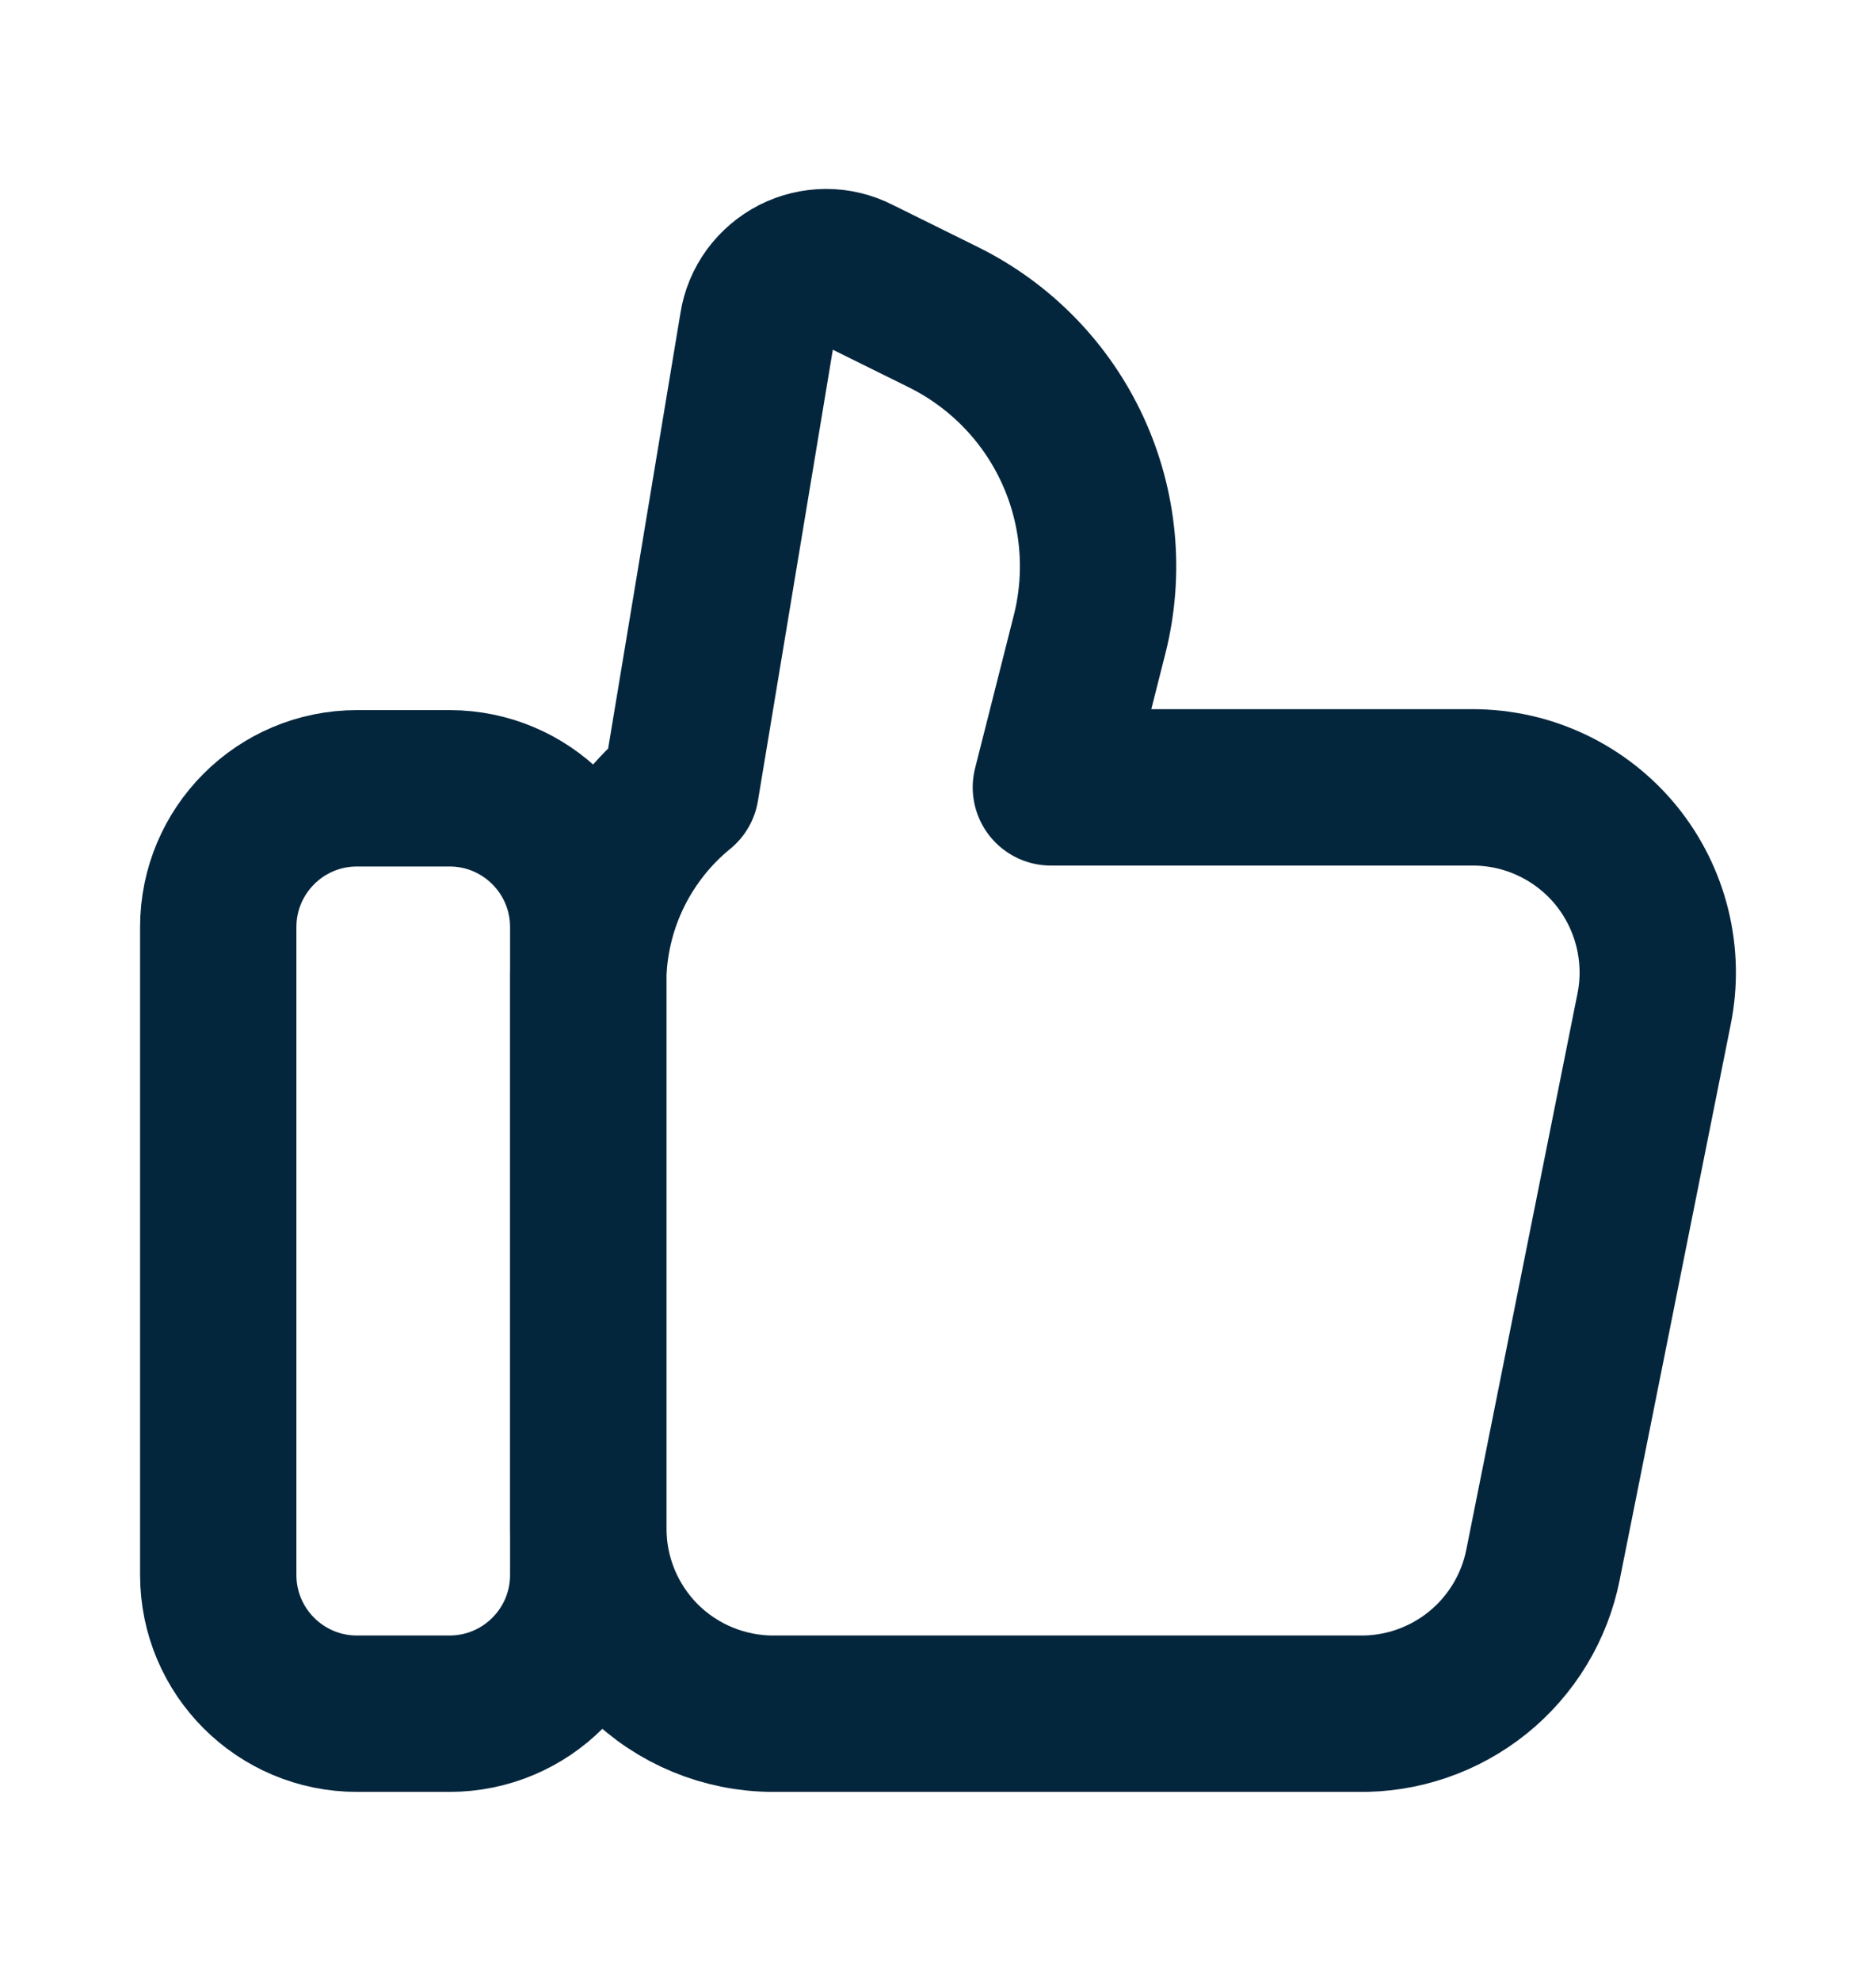
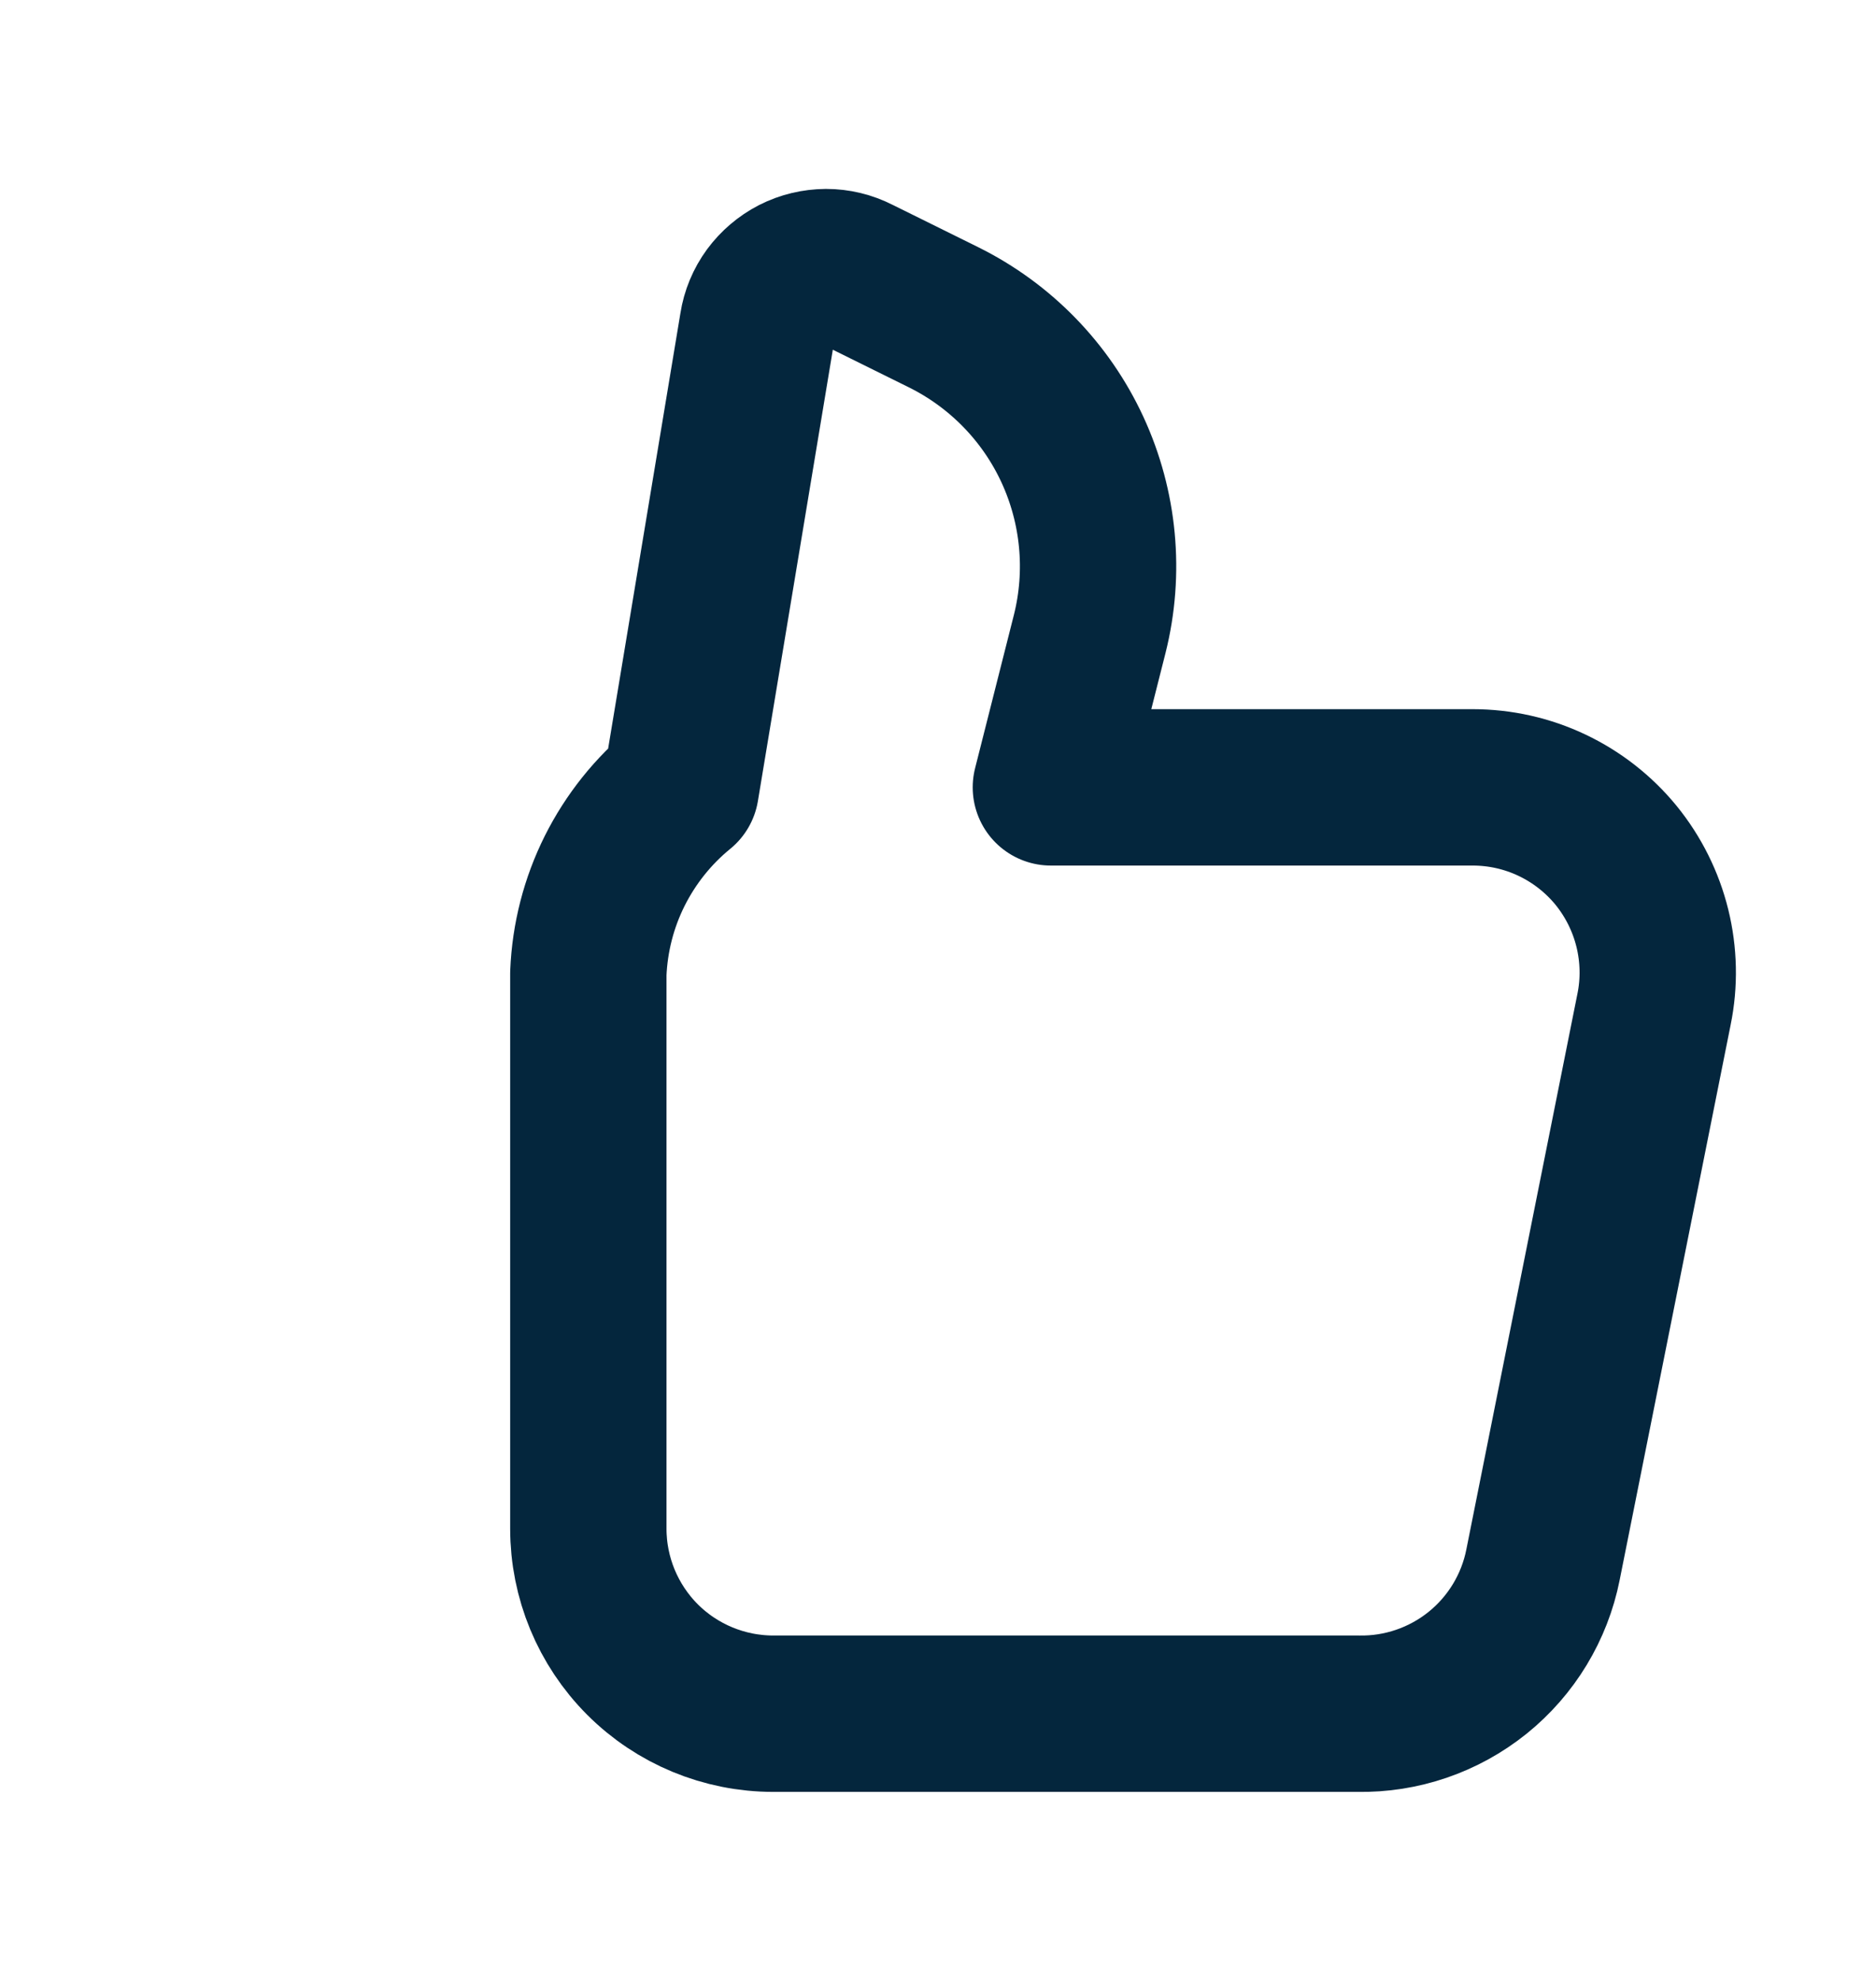
<svg xmlns="http://www.w3.org/2000/svg" width="18" height="19" viewBox="0 0 18 19" fill="none">
-   <path d="M4.313 7.561H3.425C2.69 7.561 2.094 8.157 2.094 8.892V15.106C2.094 15.841 2.69 16.437 3.425 16.437H4.313C5.048 16.437 5.644 15.841 5.644 15.106V8.892C5.644 8.157 5.048 7.561 4.313 7.561Z" stroke="#04263D" stroke-width="1.5" stroke-linecap="round" stroke-linejoin="round" />
  <path d="M15.87 9.682L14.805 15.008C14.724 15.417 14.501 15.784 14.177 16.045C13.852 16.306 13.446 16.445 13.03 16.437H7.42C6.949 16.437 6.497 16.25 6.164 15.917C5.832 15.584 5.645 15.133 5.645 14.662V9.336C5.659 8.994 5.745 8.659 5.898 8.353C6.051 8.048 6.267 7.777 6.532 7.561L7.269 3.123C7.285 3.019 7.326 2.921 7.388 2.836C7.45 2.752 7.531 2.683 7.624 2.635C7.718 2.587 7.821 2.563 7.926 2.562C8.031 2.562 8.134 2.587 8.228 2.635L9.053 3.043C9.598 3.313 10.035 3.761 10.29 4.313C10.545 4.865 10.604 5.489 10.456 6.079L10.083 7.552H14.13C14.393 7.552 14.653 7.61 14.891 7.723C15.129 7.836 15.339 8 15.506 8.204C15.672 8.408 15.791 8.647 15.854 8.902C15.917 9.158 15.923 9.424 15.87 9.682Z" stroke="#04263D" stroke-width="1.5" stroke-linecap="round" stroke-linejoin="round" />
</svg>